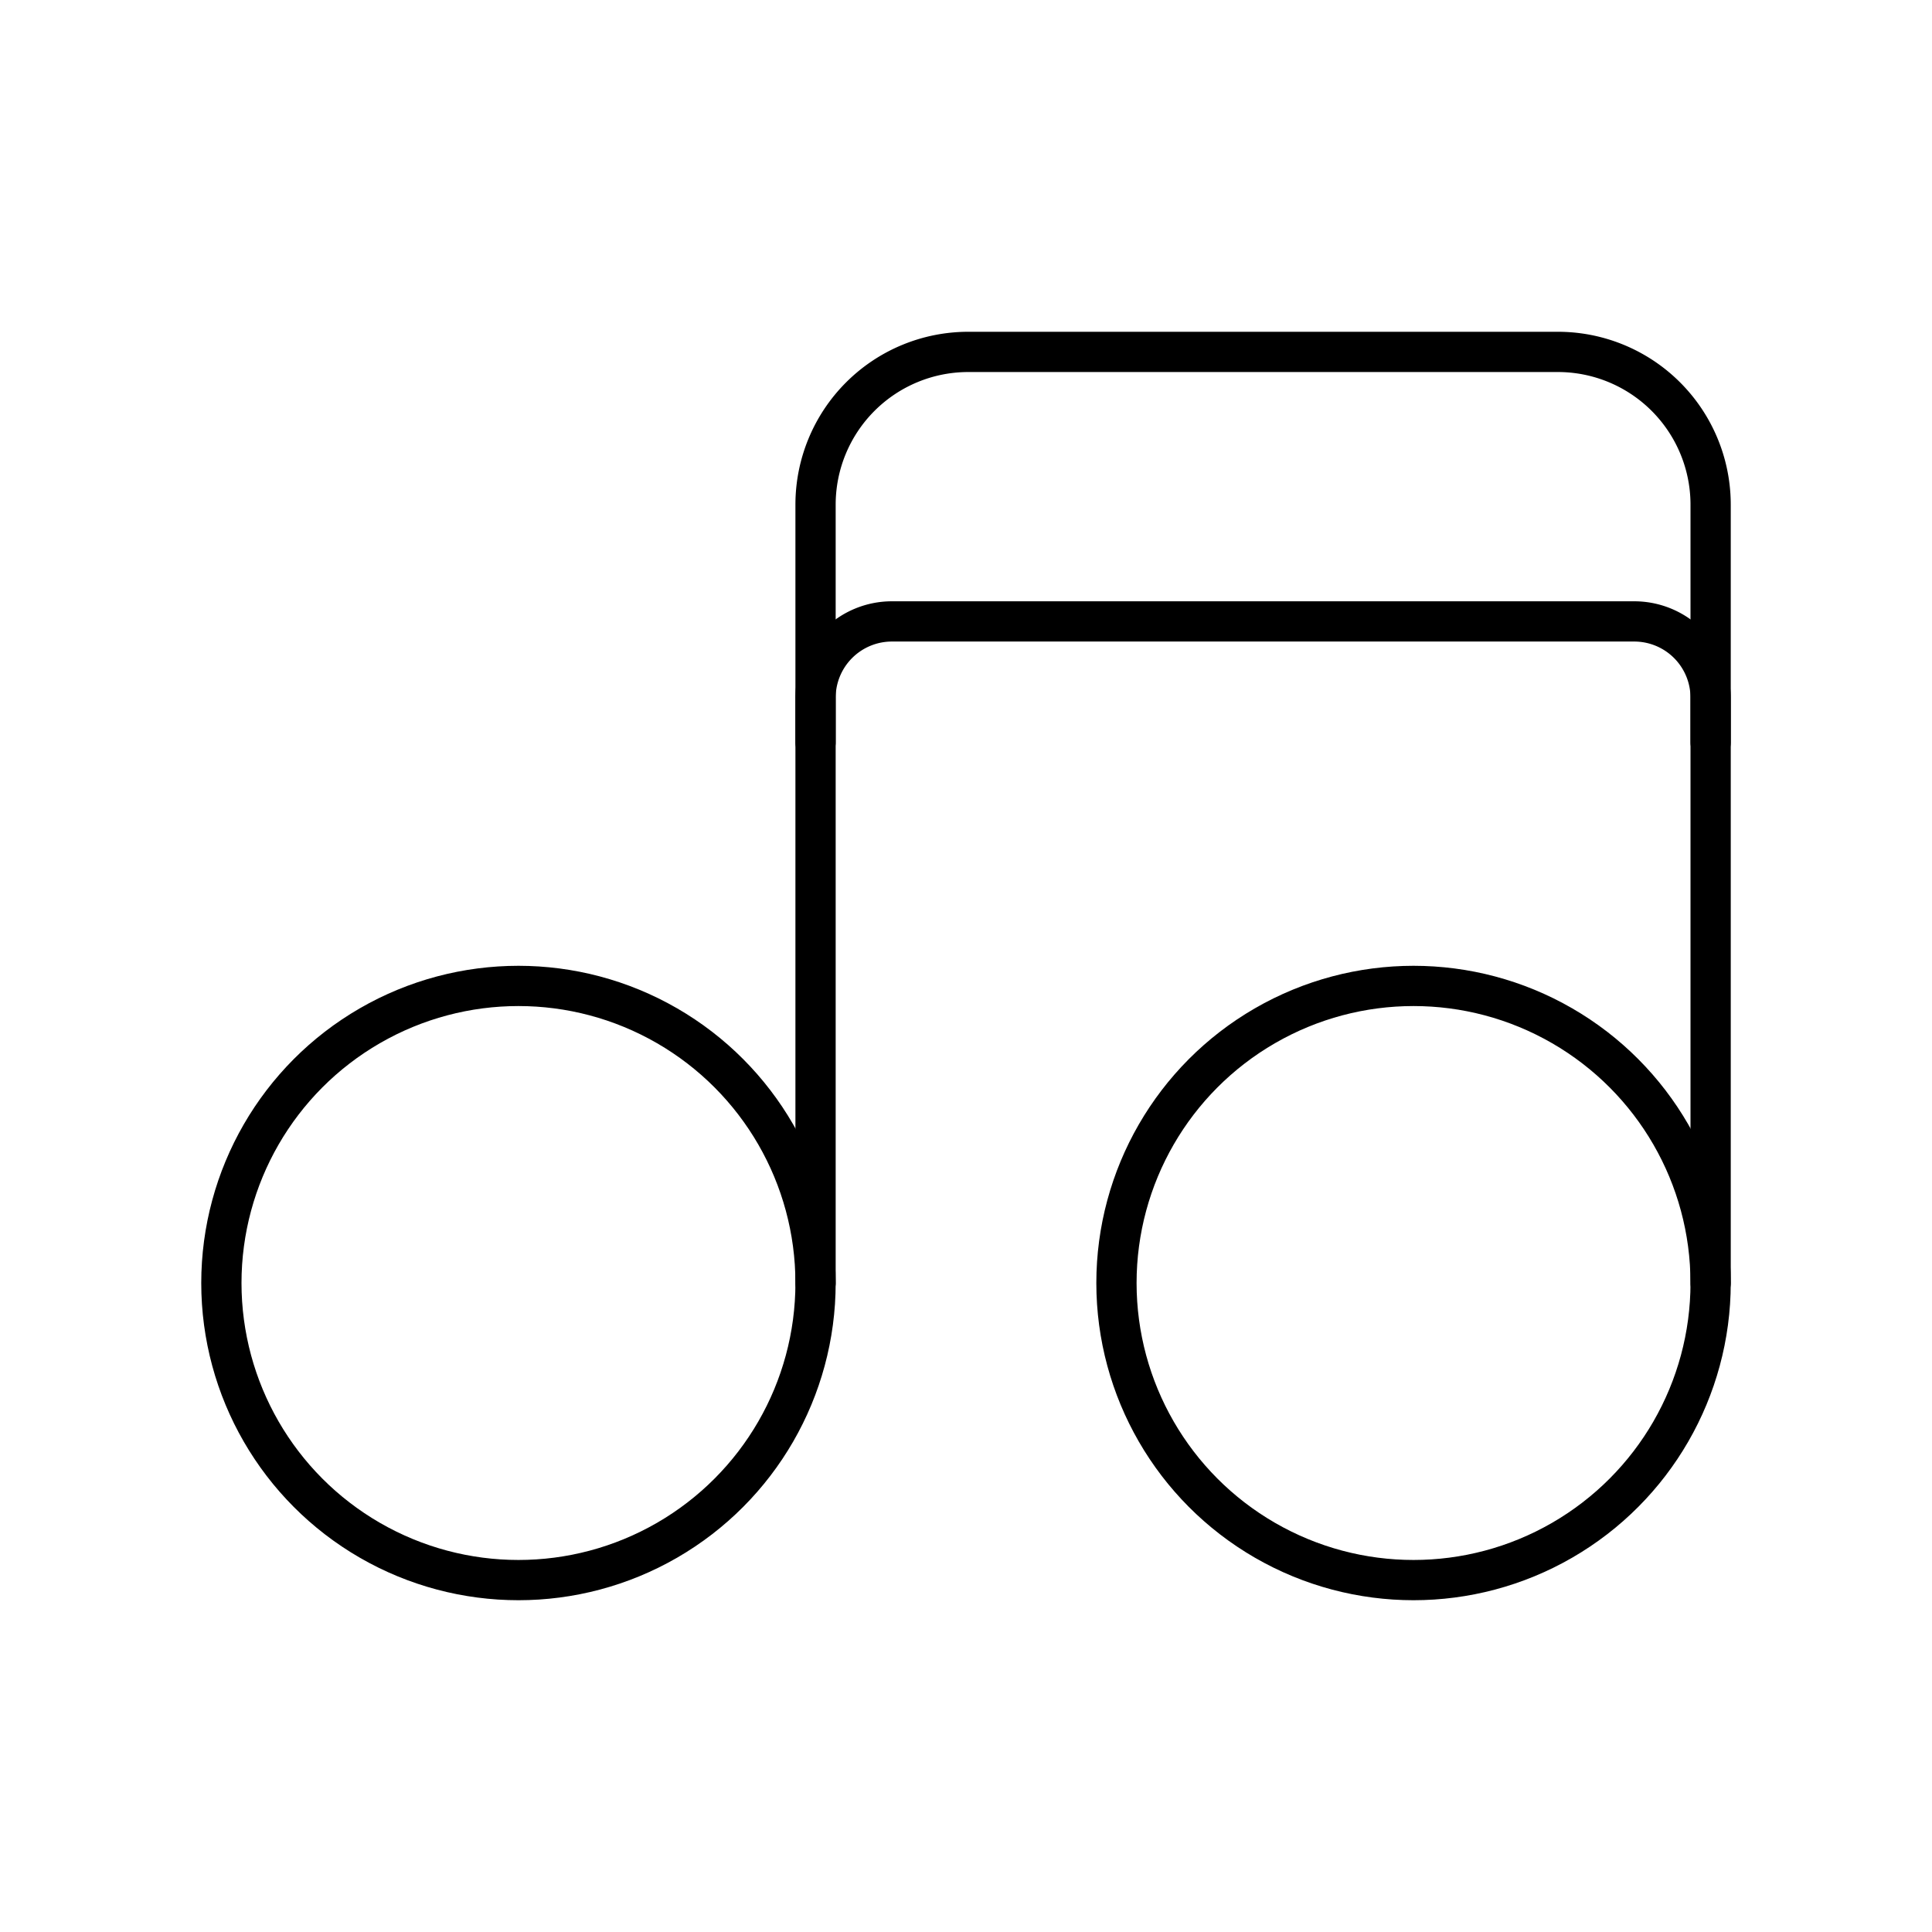
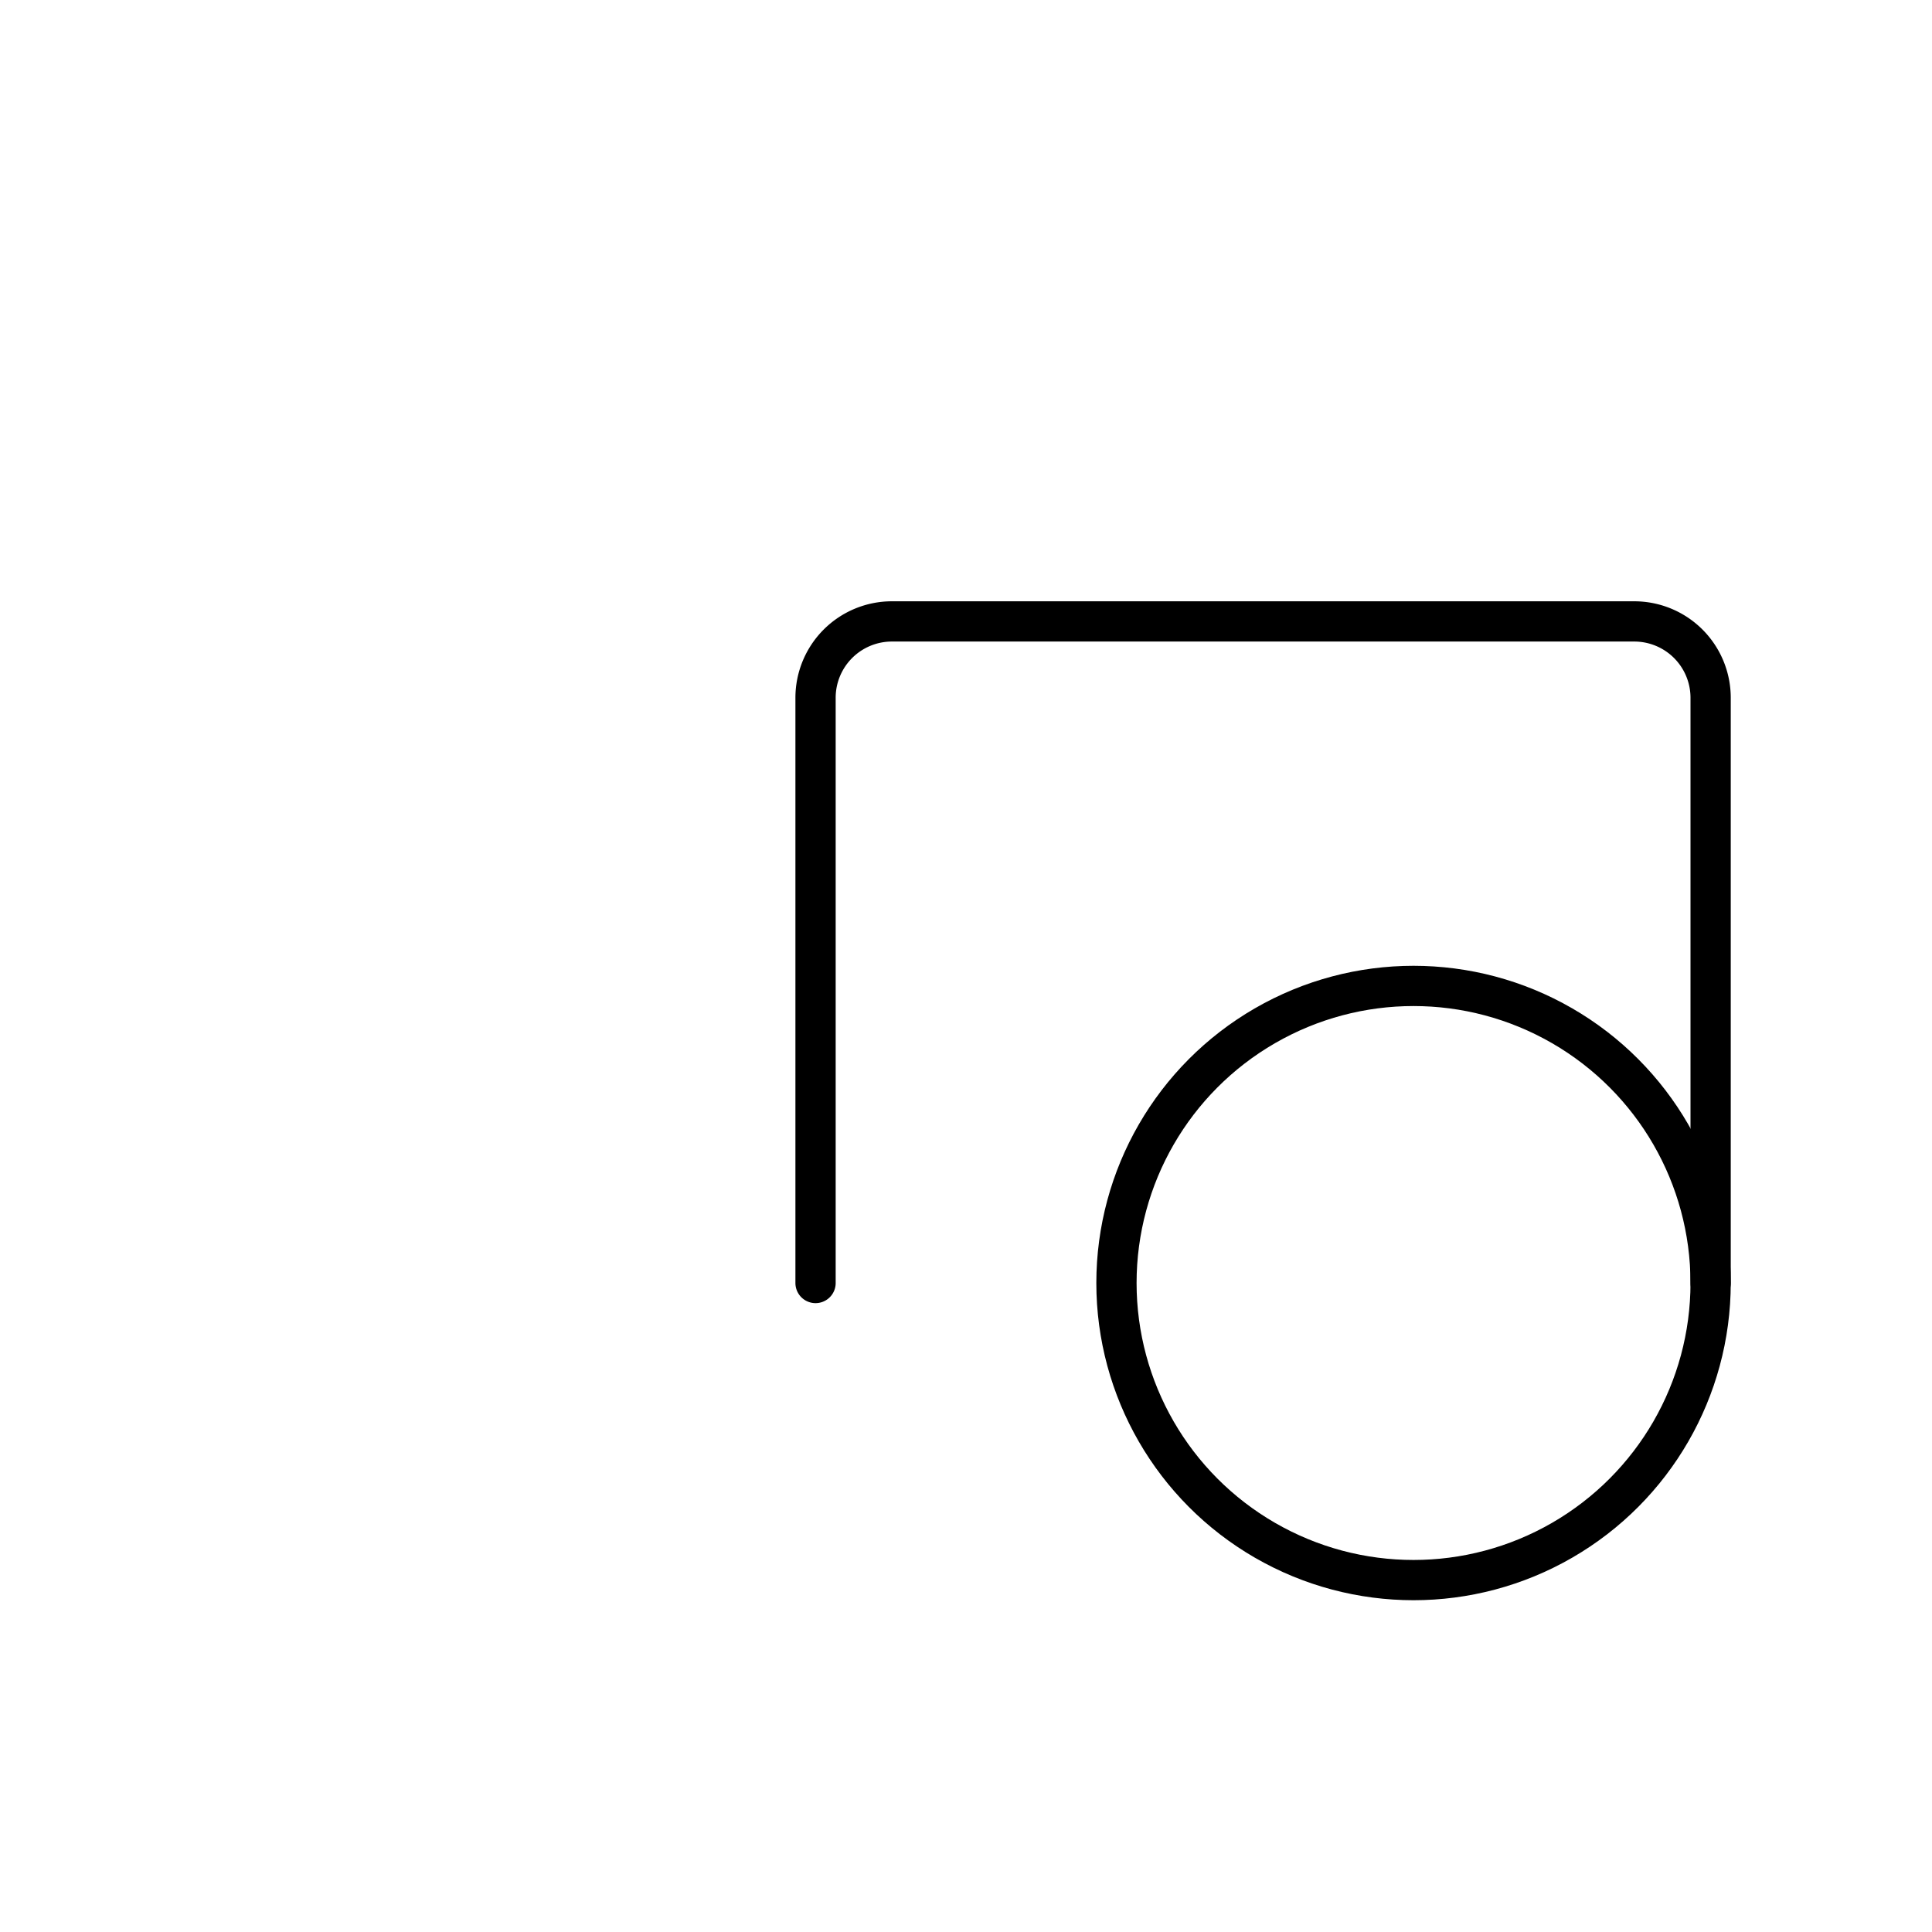
<svg xmlns="http://www.w3.org/2000/svg" width="800px" height="800px" viewBox="0 0 48 48">
  <defs>
    <style>.a{fill:none;stroke:#000000;stroke-linecap:round;stroke-linejoin:round;}</style>
  </defs>
-   <circle class="a" cx="12.881" cy="31.876" r="7.381" />
  <circle class="a" cx="35.119" cy="31.876" r="7.381" />
  <path class="a" d="M20.262,31.876V17.337A1.897,1.897,0,0,1,22.16,15.439H40.603A1.897,1.897,0,0,1,42.5,17.337v14.539" />
-   <path class="a" d="M20.262,18.445V12.538A3.795,3.795,0,0,1,24.057,8.743H38.705A3.795,3.795,0,0,1,42.5,12.538v5.907" />
</svg>